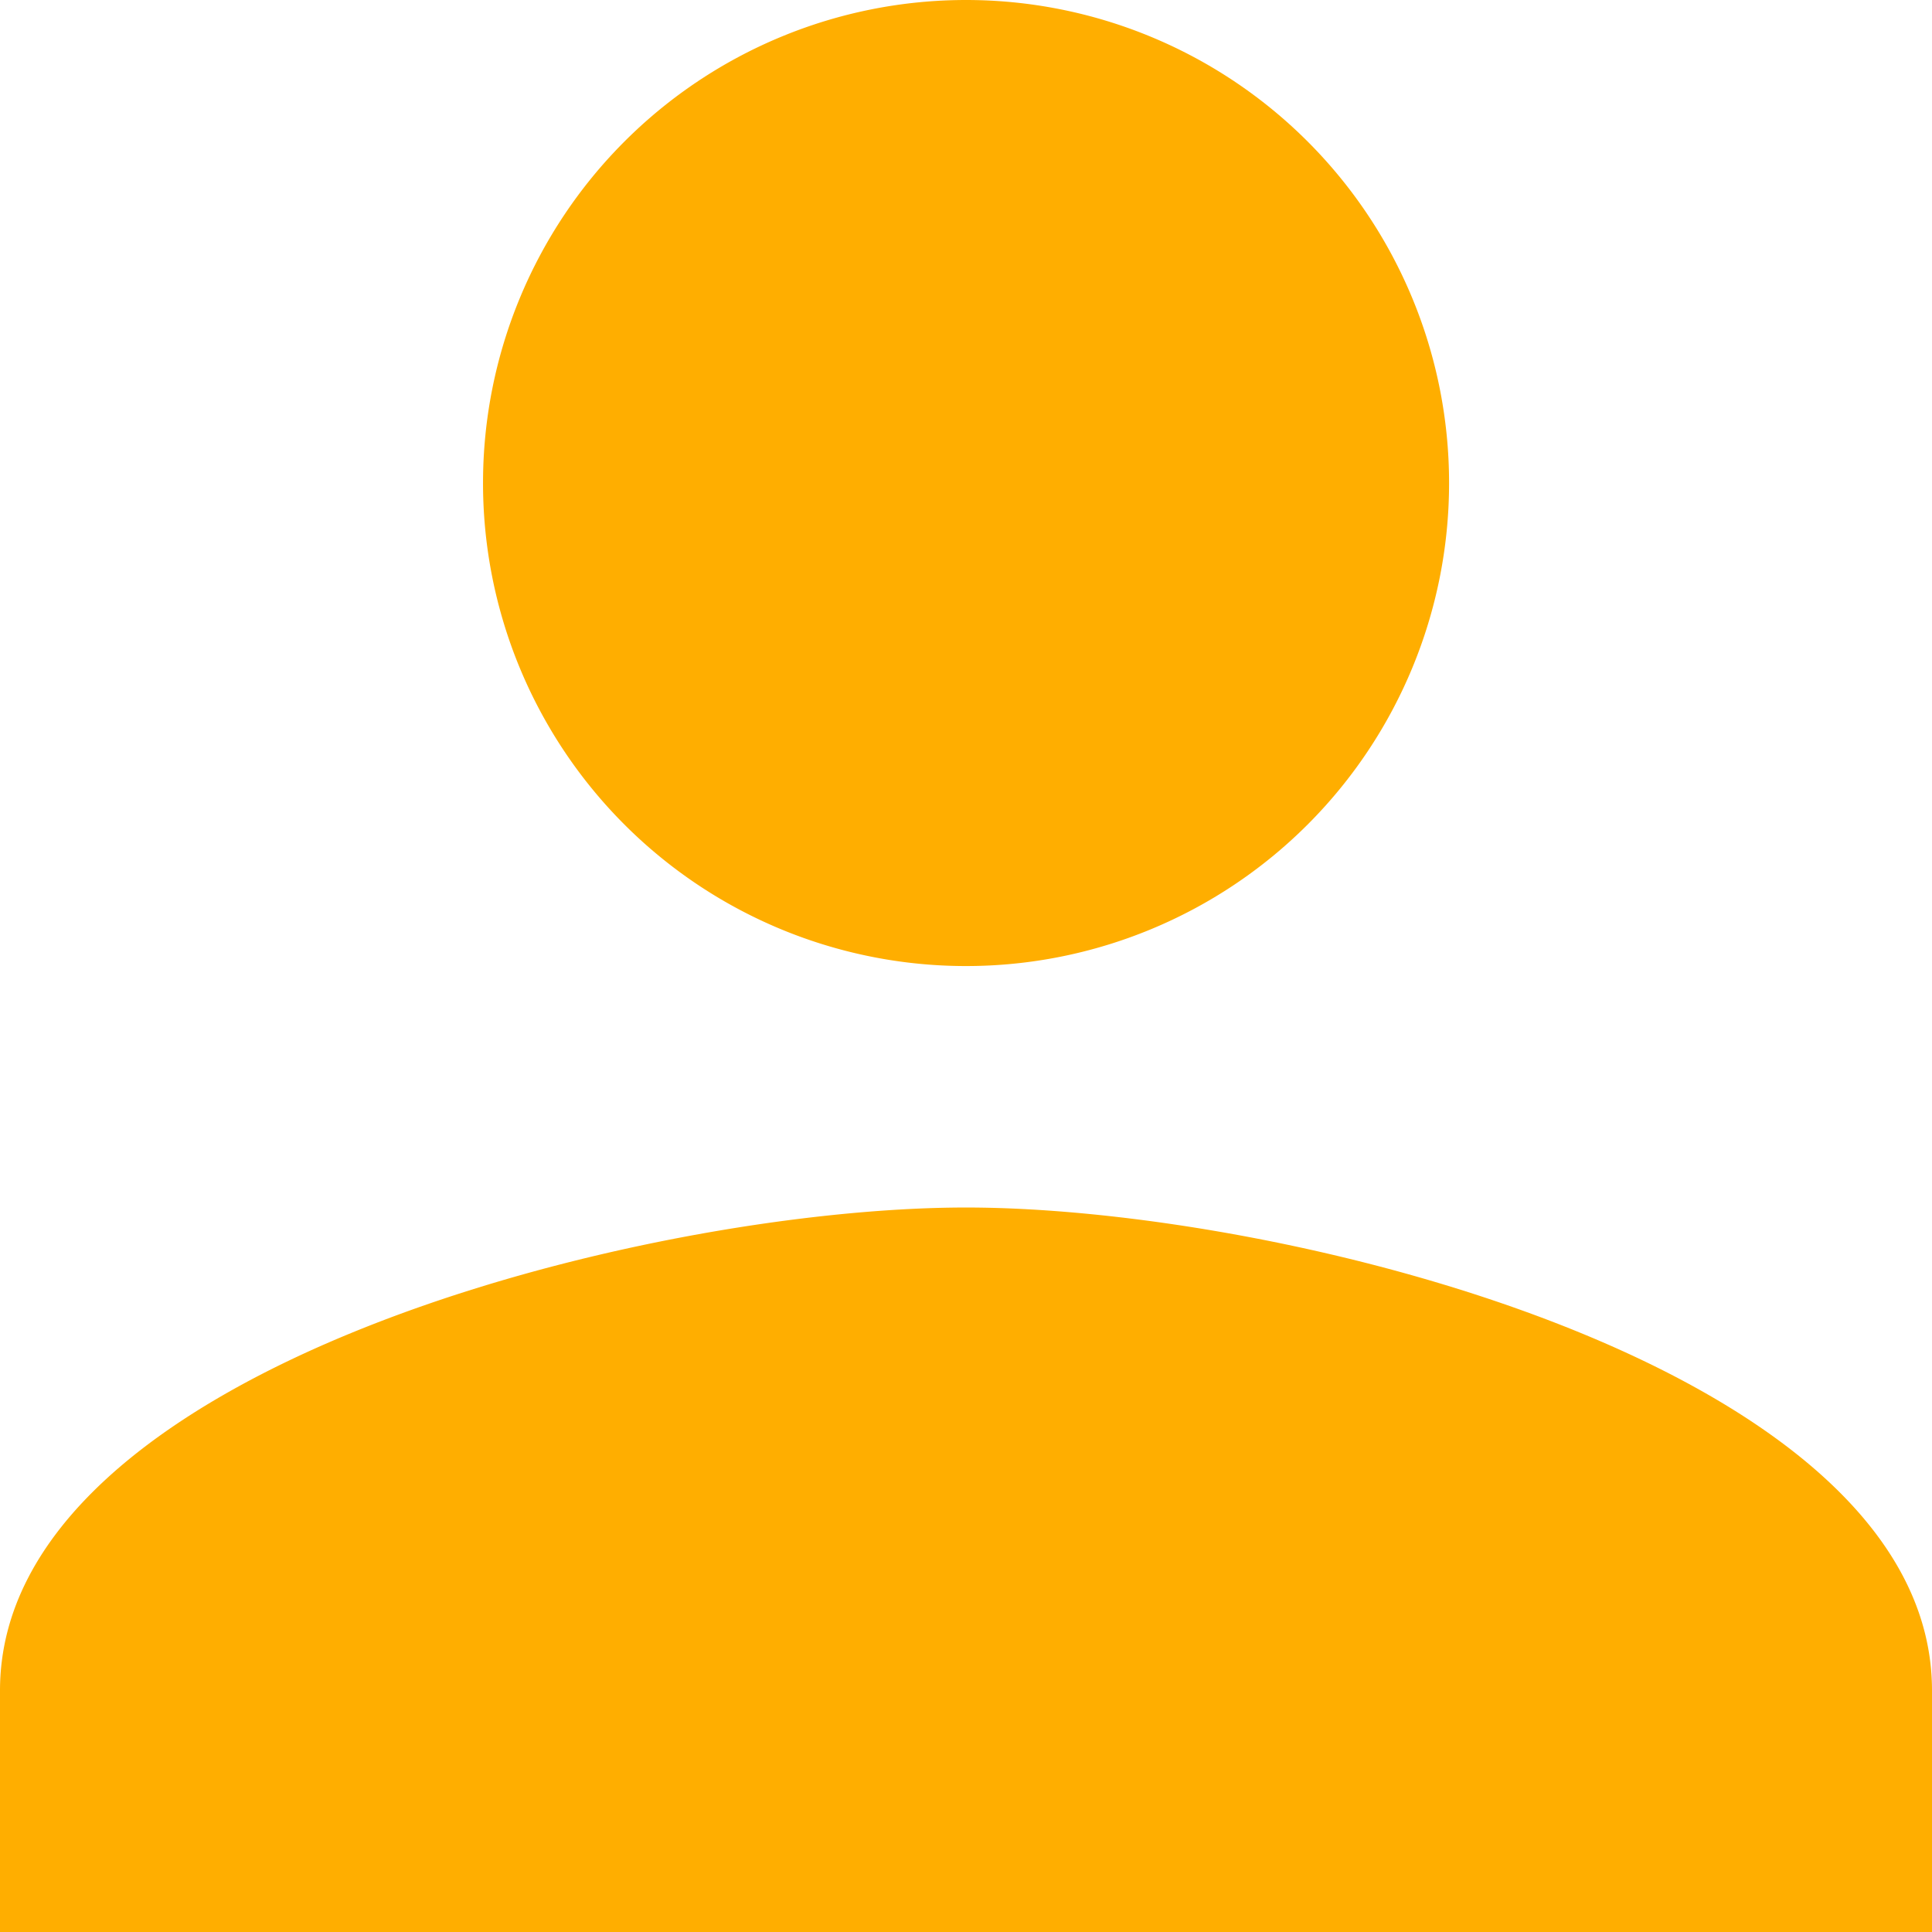
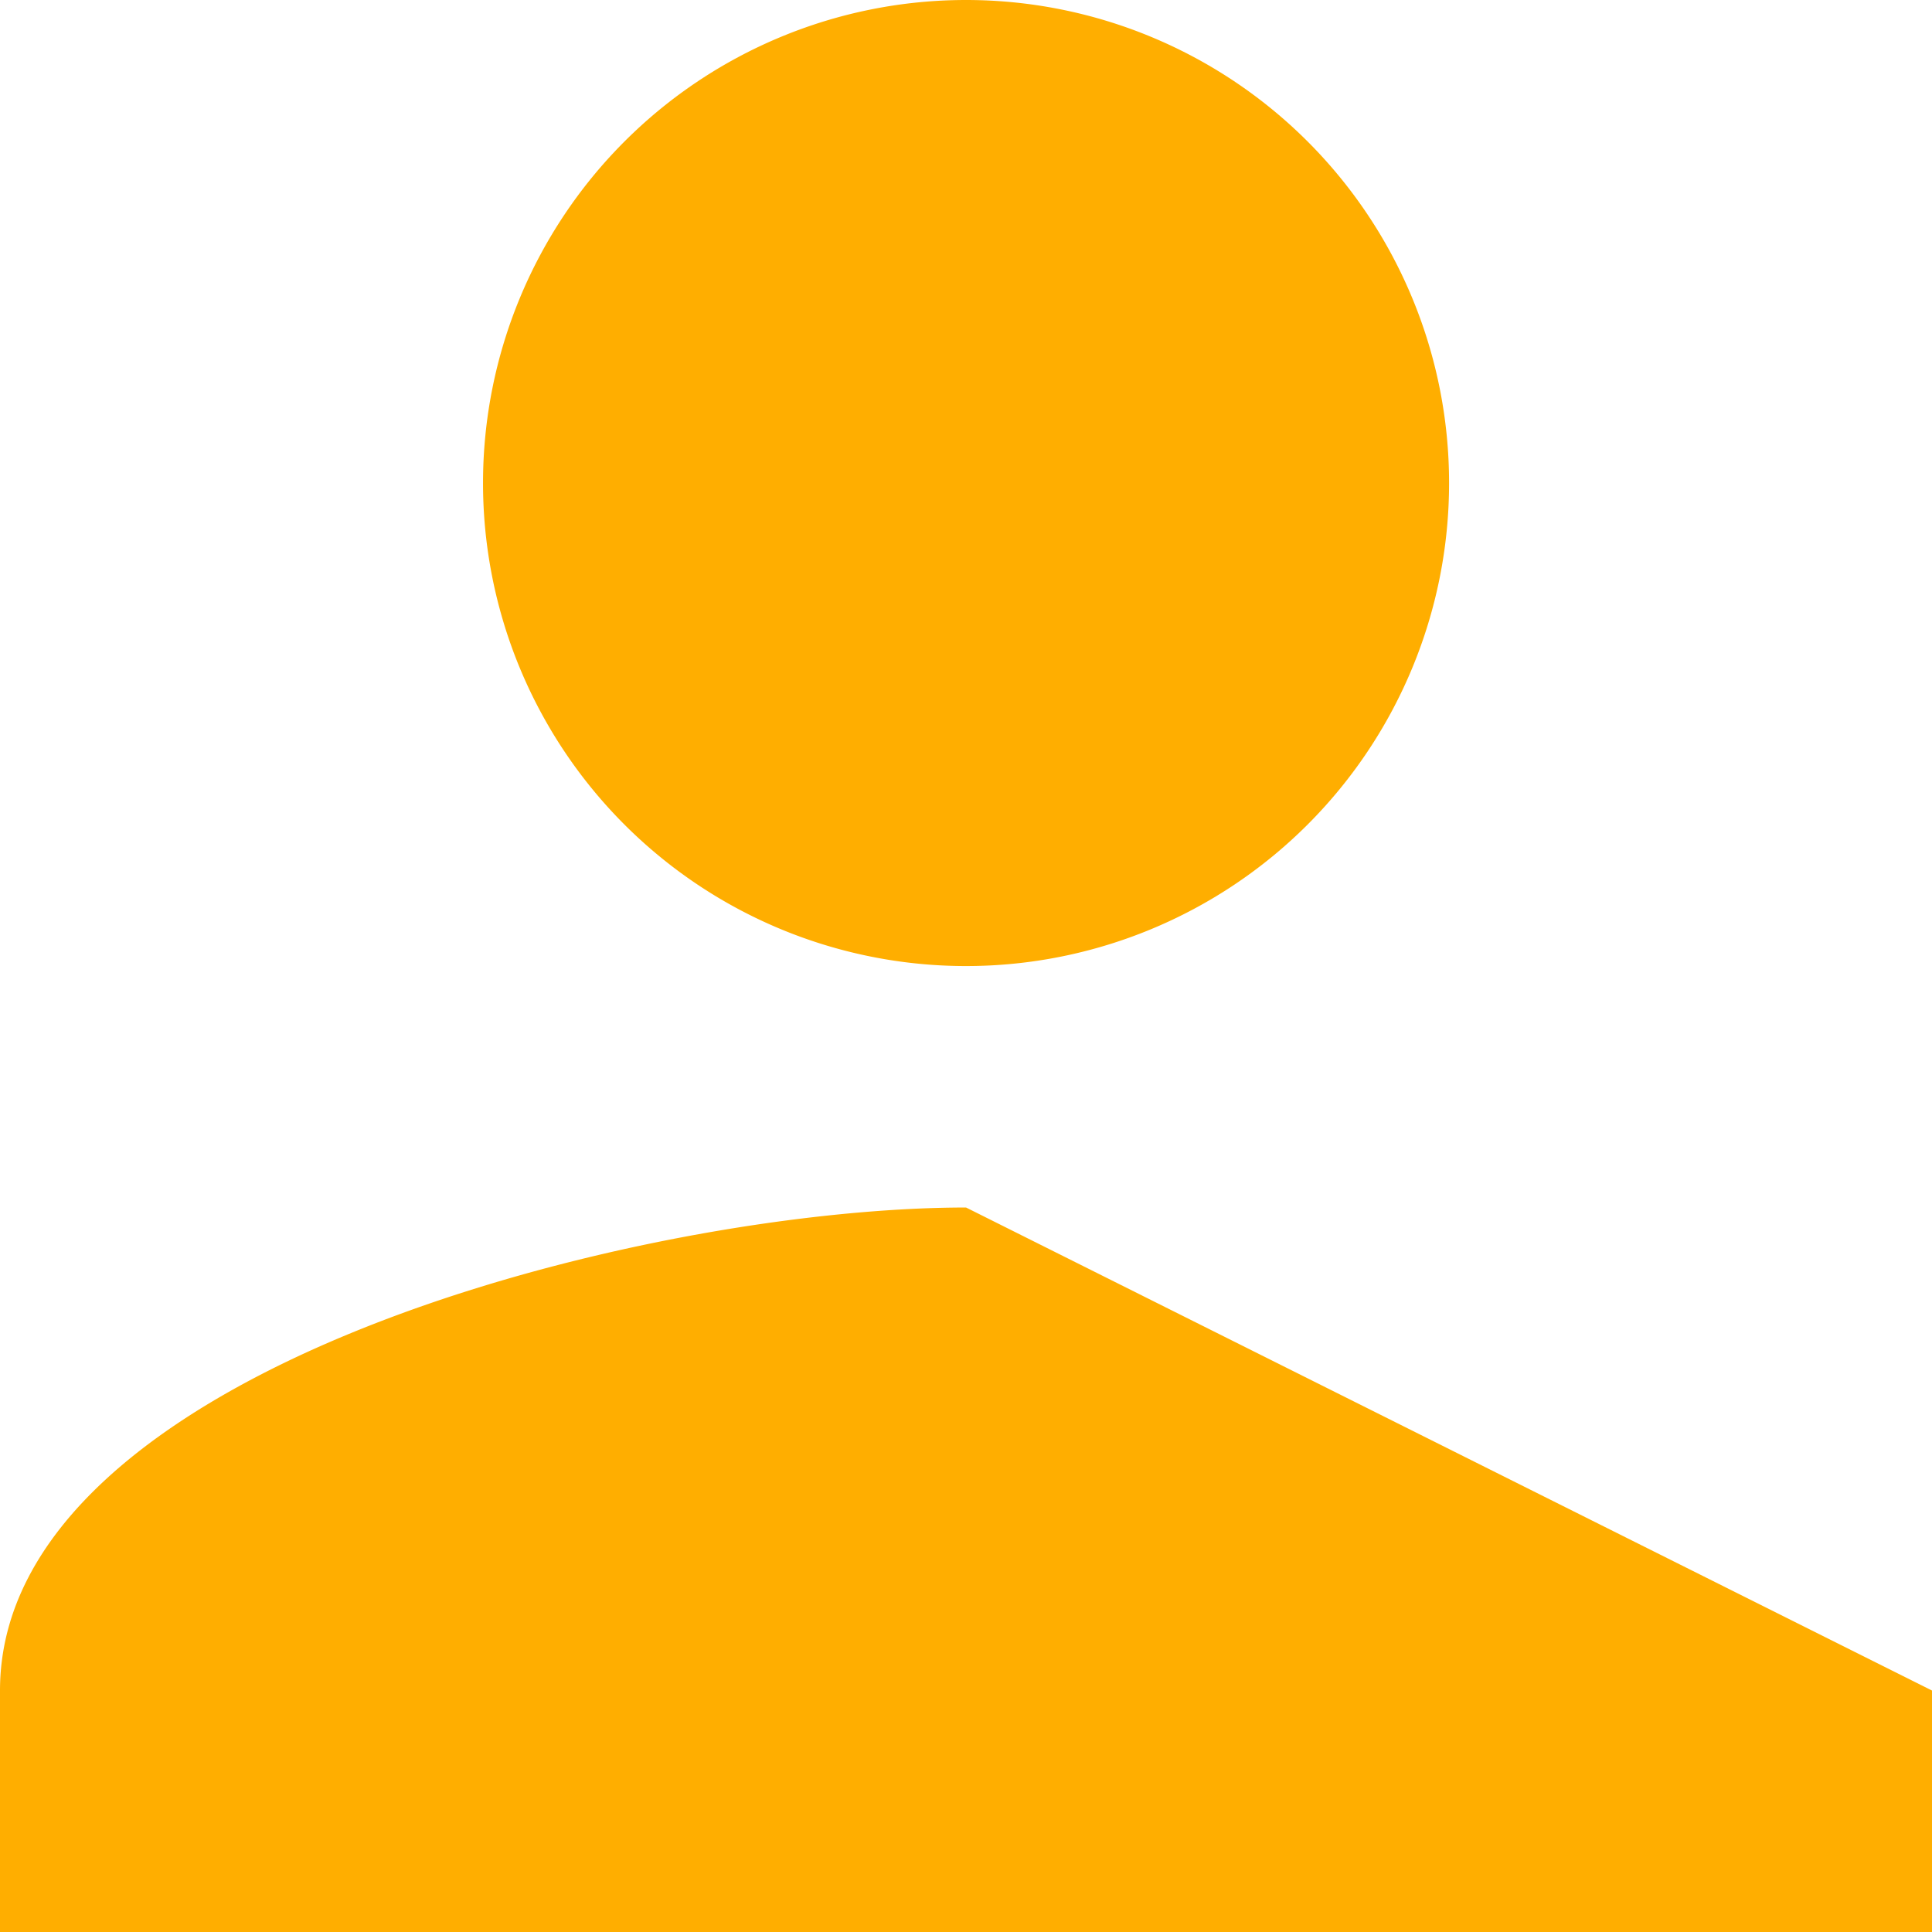
<svg xmlns="http://www.w3.org/2000/svg" width="19.771" height="19.771" viewBox="0 0 19.771 19.771">
-   <path id="Pfad_98" data-name="Pfad 98" d="M13.886,13.886A4.943,4.943,0,1,0,8.943,8.943,4.942,4.942,0,0,0,13.886,13.886Zm0,2.471C10.586,16.357,4,18.013,4,21.3v2.471H23.771V21.3C23.771,18.013,17.185,16.357,13.886,16.357Z" transform="translate(-4 -4)" fill="#ffae00" />
+   <path id="Pfad_98" data-name="Pfad 98" d="M13.886,13.886A4.943,4.943,0,1,0,8.943,8.943,4.942,4.942,0,0,0,13.886,13.886Zm0,2.471C10.586,16.357,4,18.013,4,21.3v2.471H23.771V21.3Z" transform="translate(-4 -4)" fill="#ffae00" />
</svg>